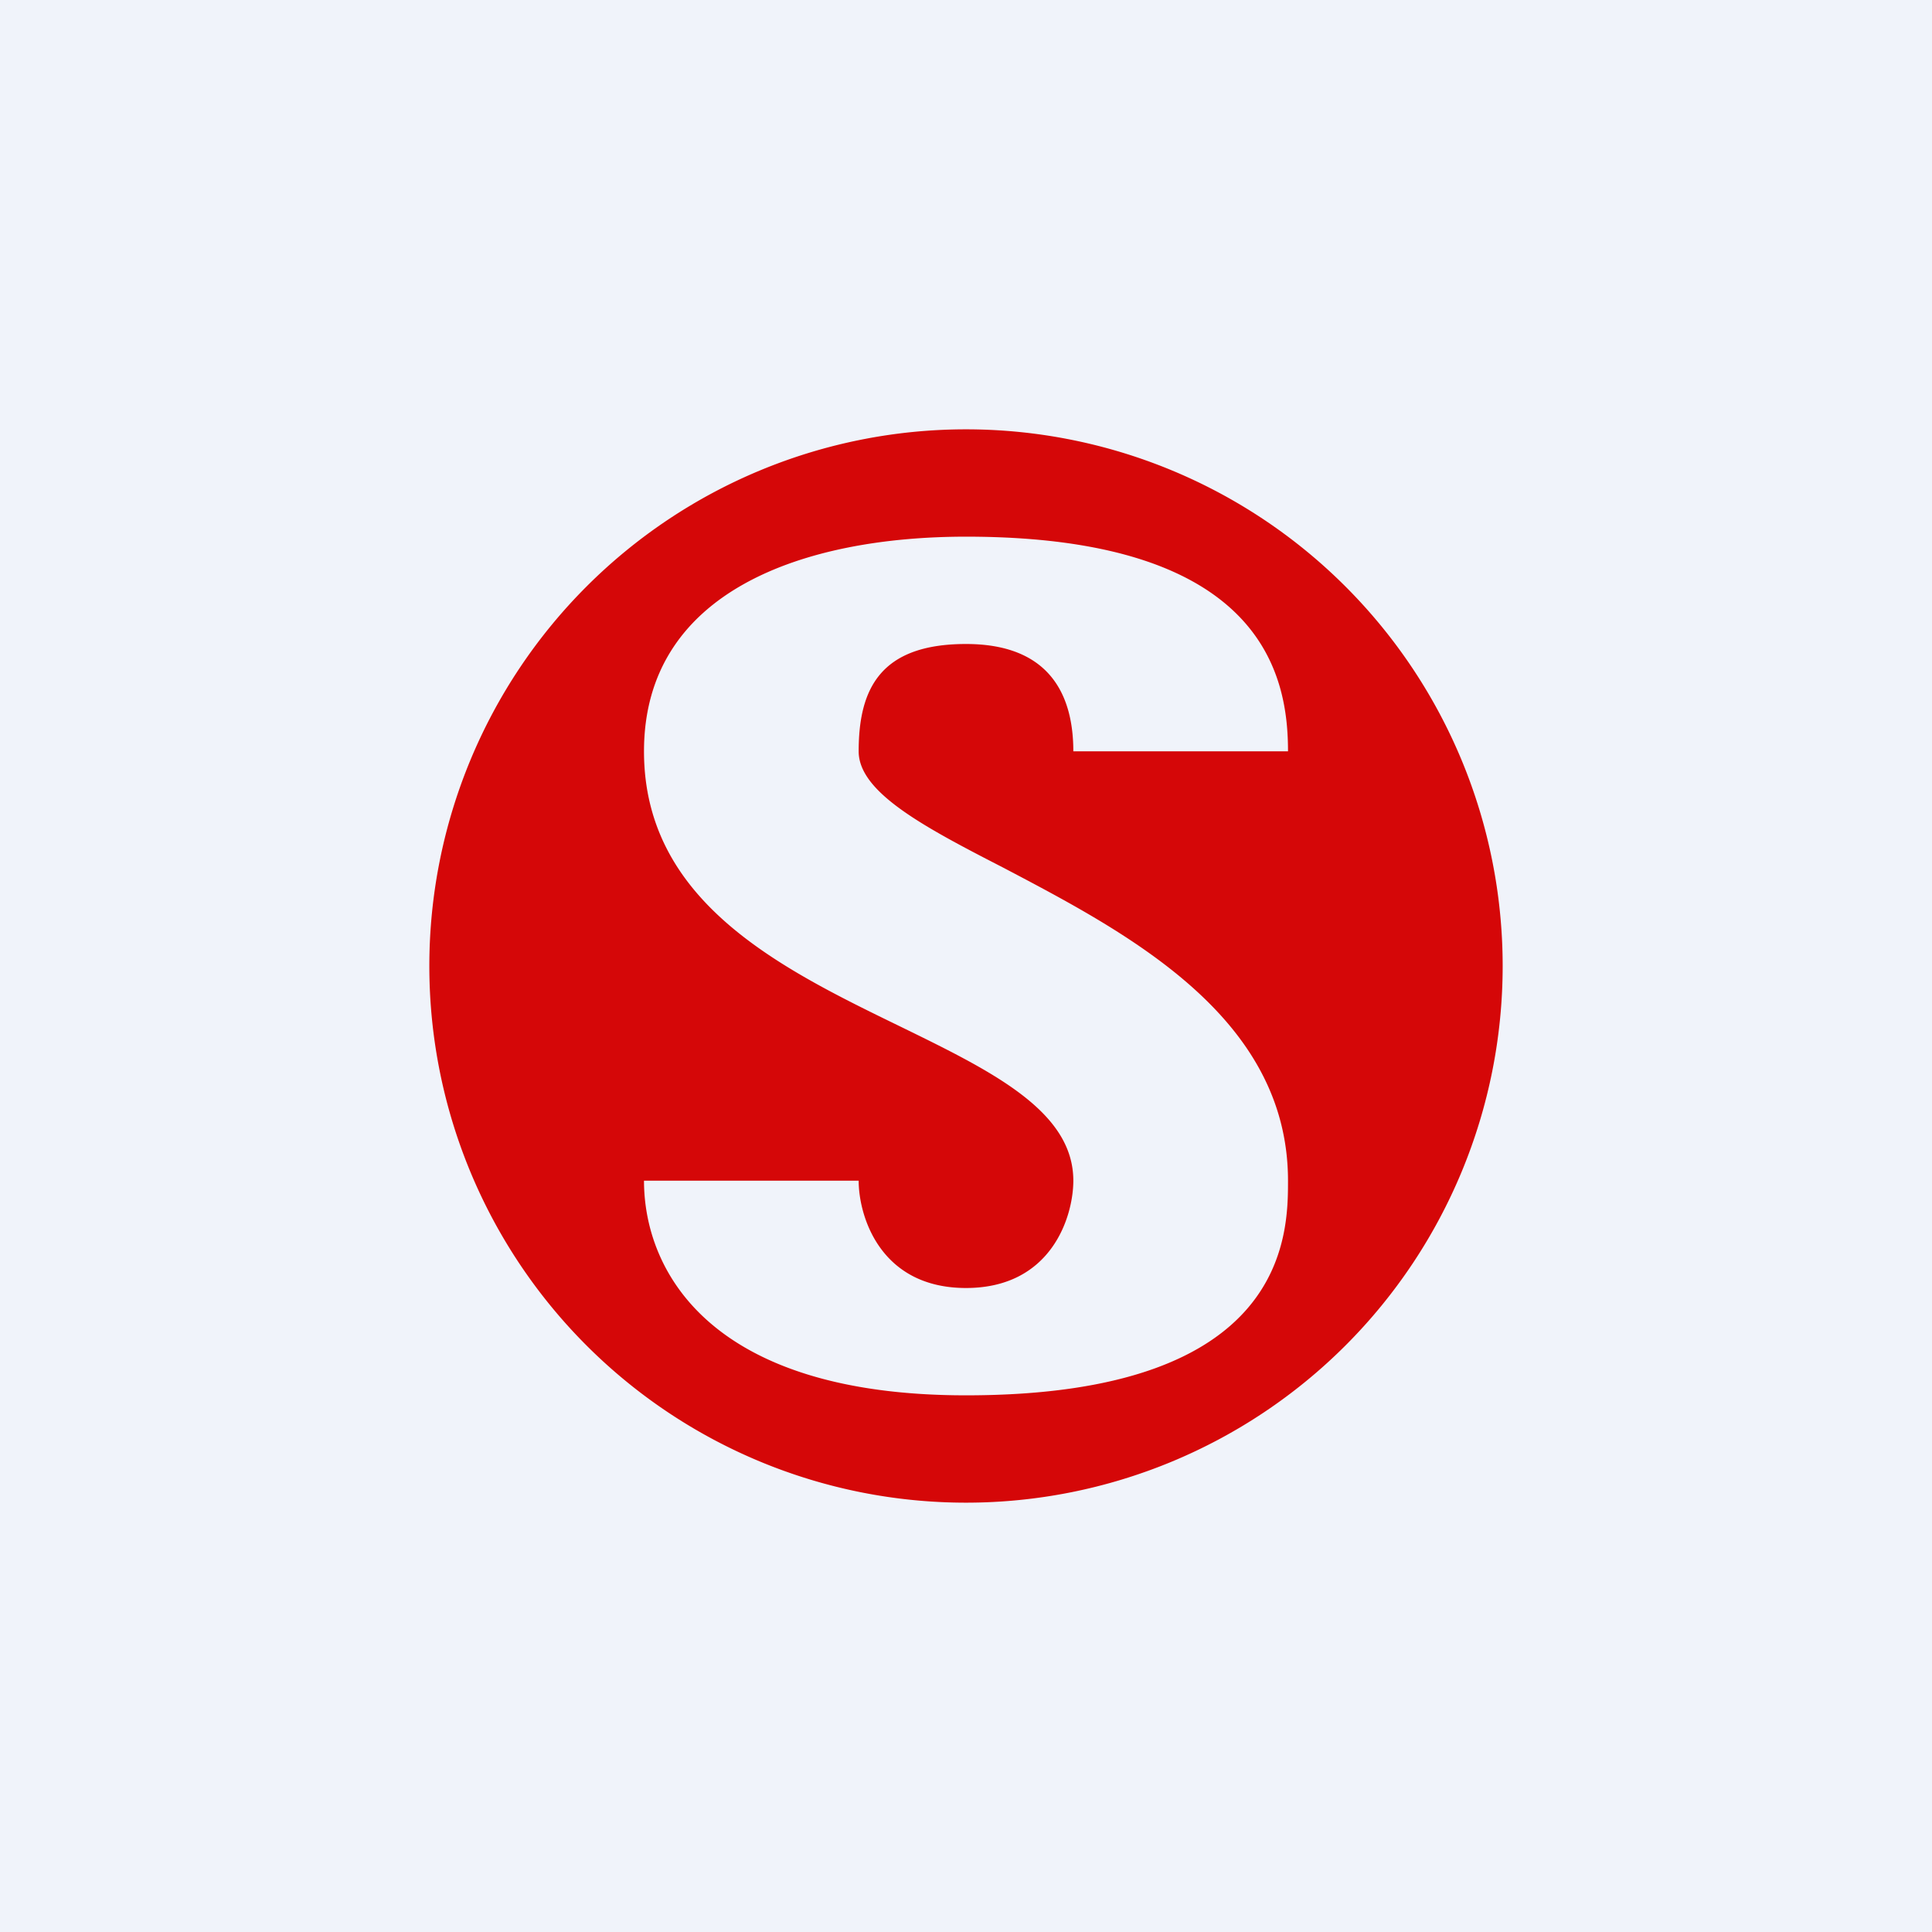
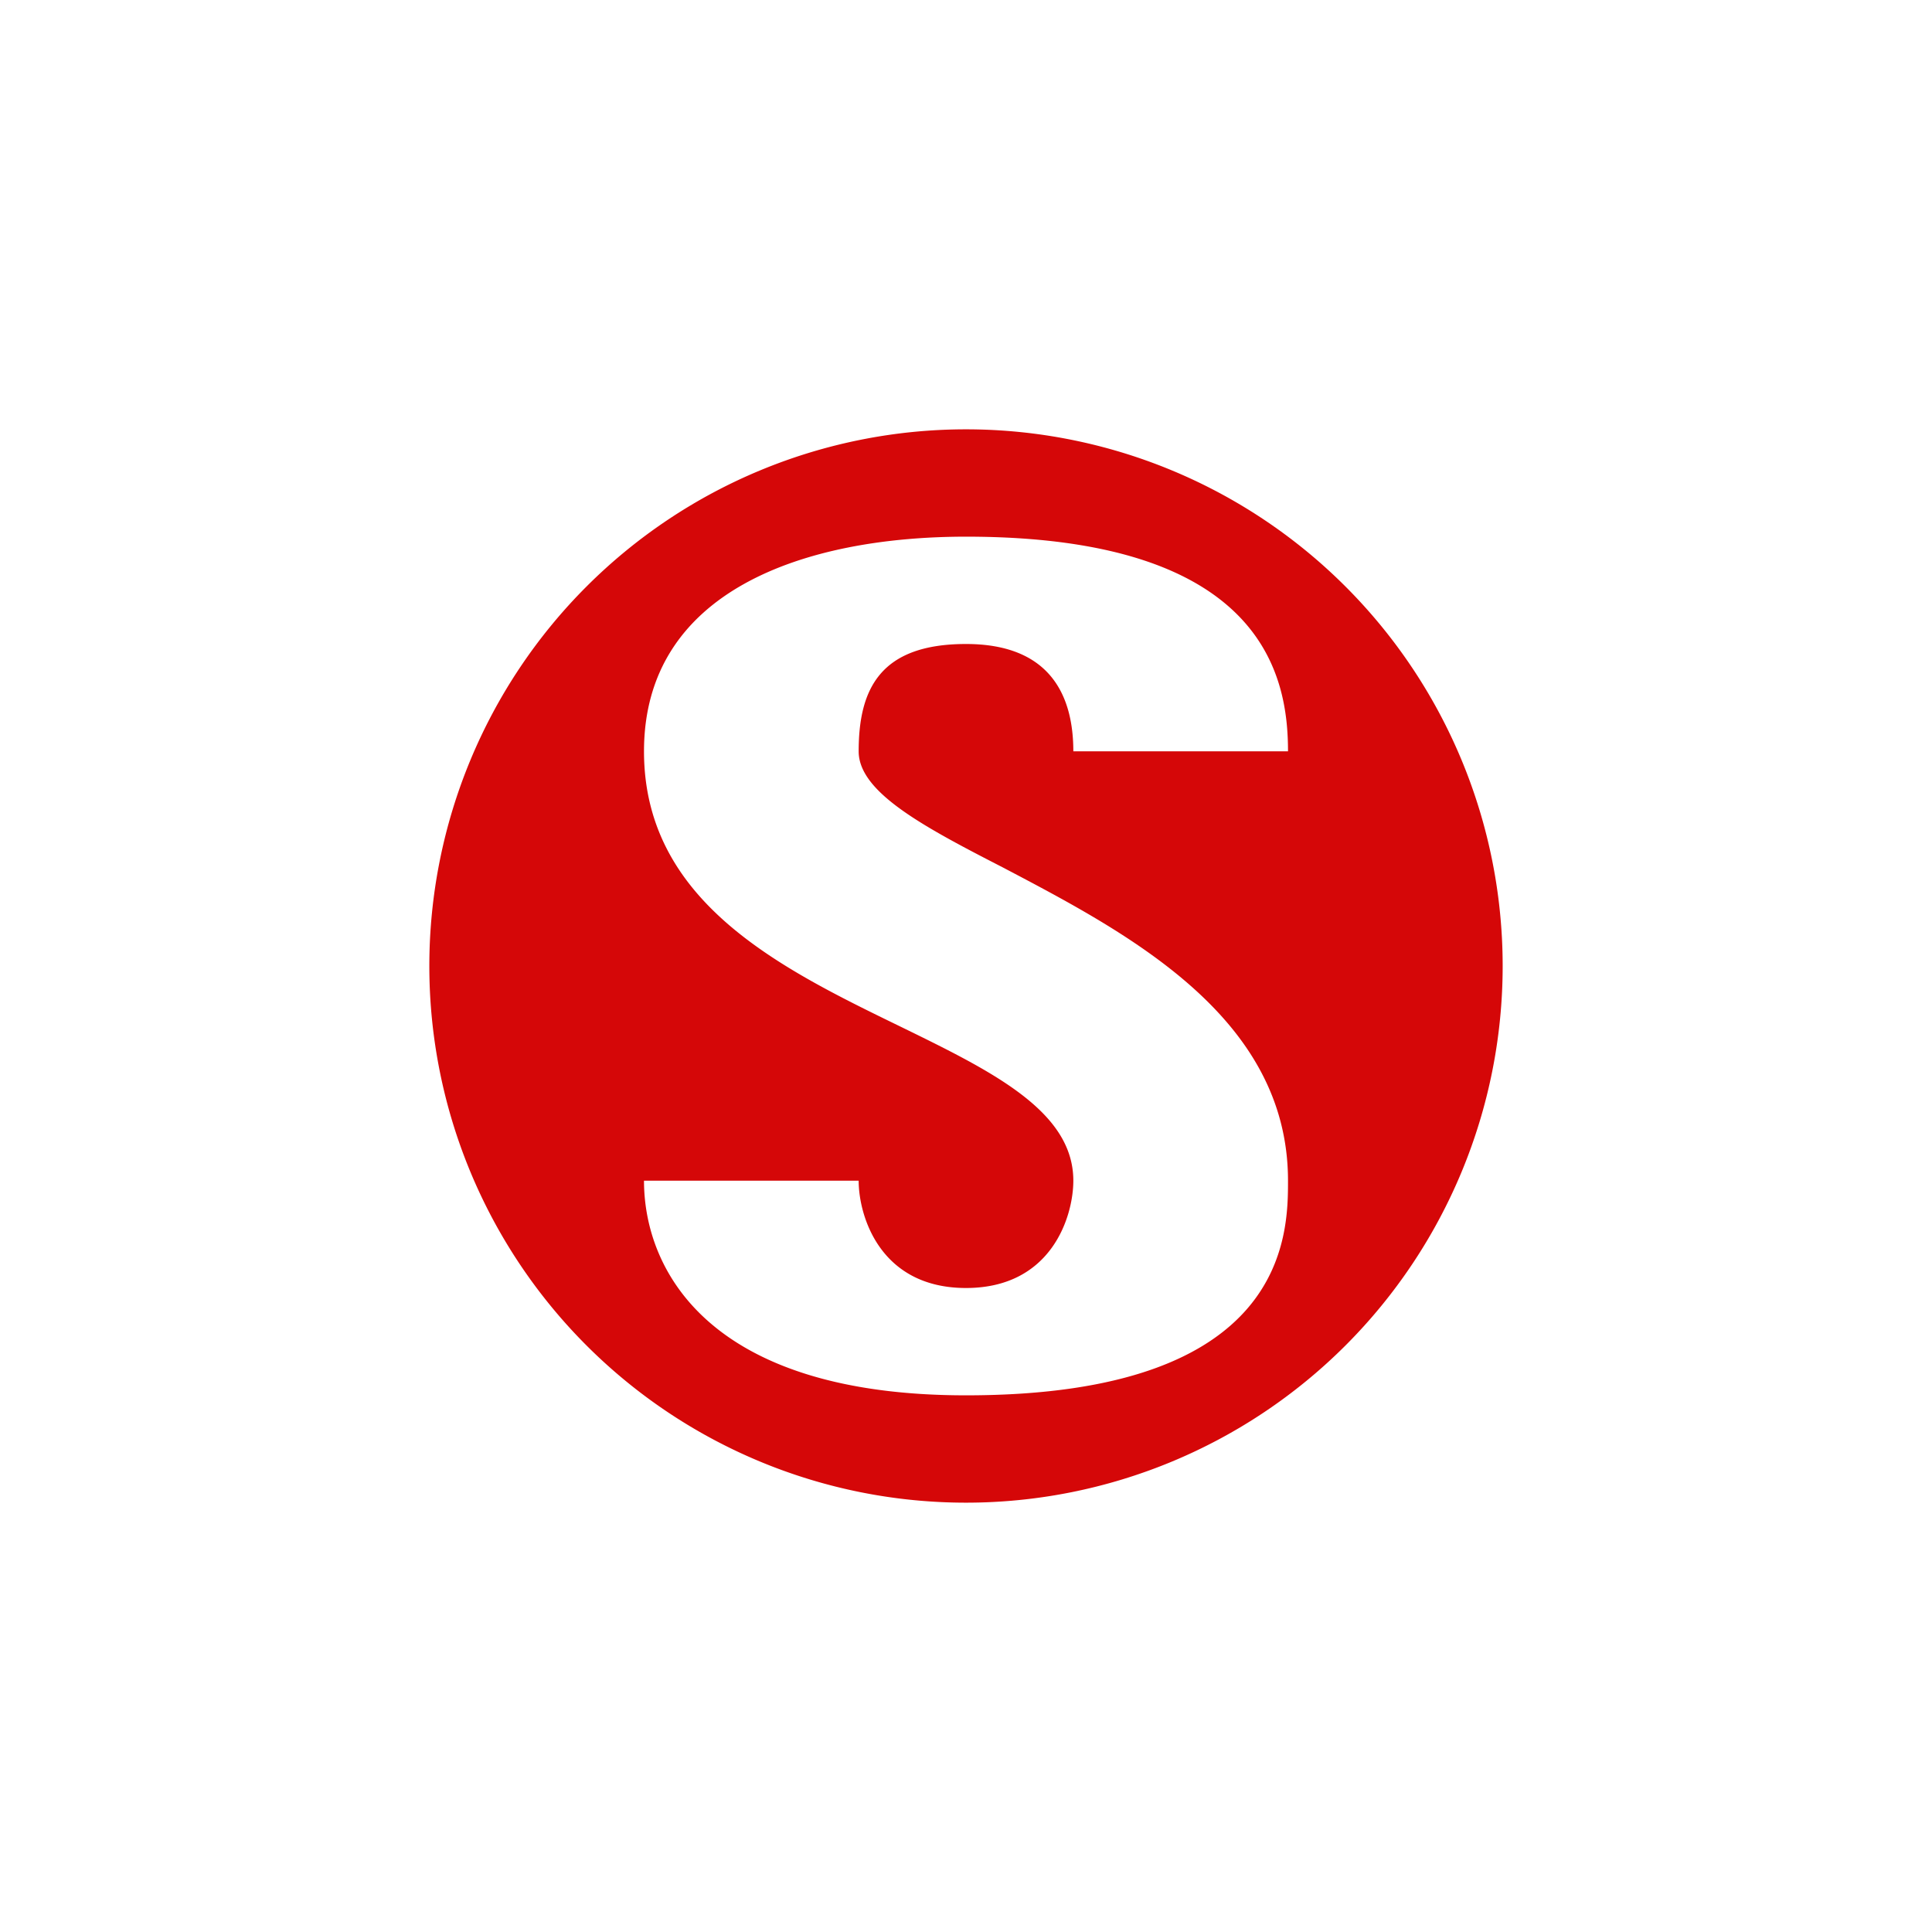
<svg xmlns="http://www.w3.org/2000/svg" width="18" height="18" viewBox="0 0 18 18">
-   <path fill="#F0F3FA" d="M0 0h18v18H0z" />
  <path fill-rule="evenodd" d="M9 14A5 5 0 1 0 9 4a5 5 0 0 0 0 10Zm1-7h2c0-.67-.2-2-3-2-1.5 0-3 .5-3 2 0 1.4 1.27 2.02 2.38 2.56.86.42 1.62.79 1.62 1.44 0 .33-.2 1-1 1s-1-.67-1-1H6c0 .83.6 2 3 2 3 0 3-1.5 3-2 0-1.53-1.5-2.31-2.66-2.92C8.6 7.7 8 7.38 8 7c0-.58.2-1 1-1s1 .5 1 1Z" fill="#D50708" />
</svg>